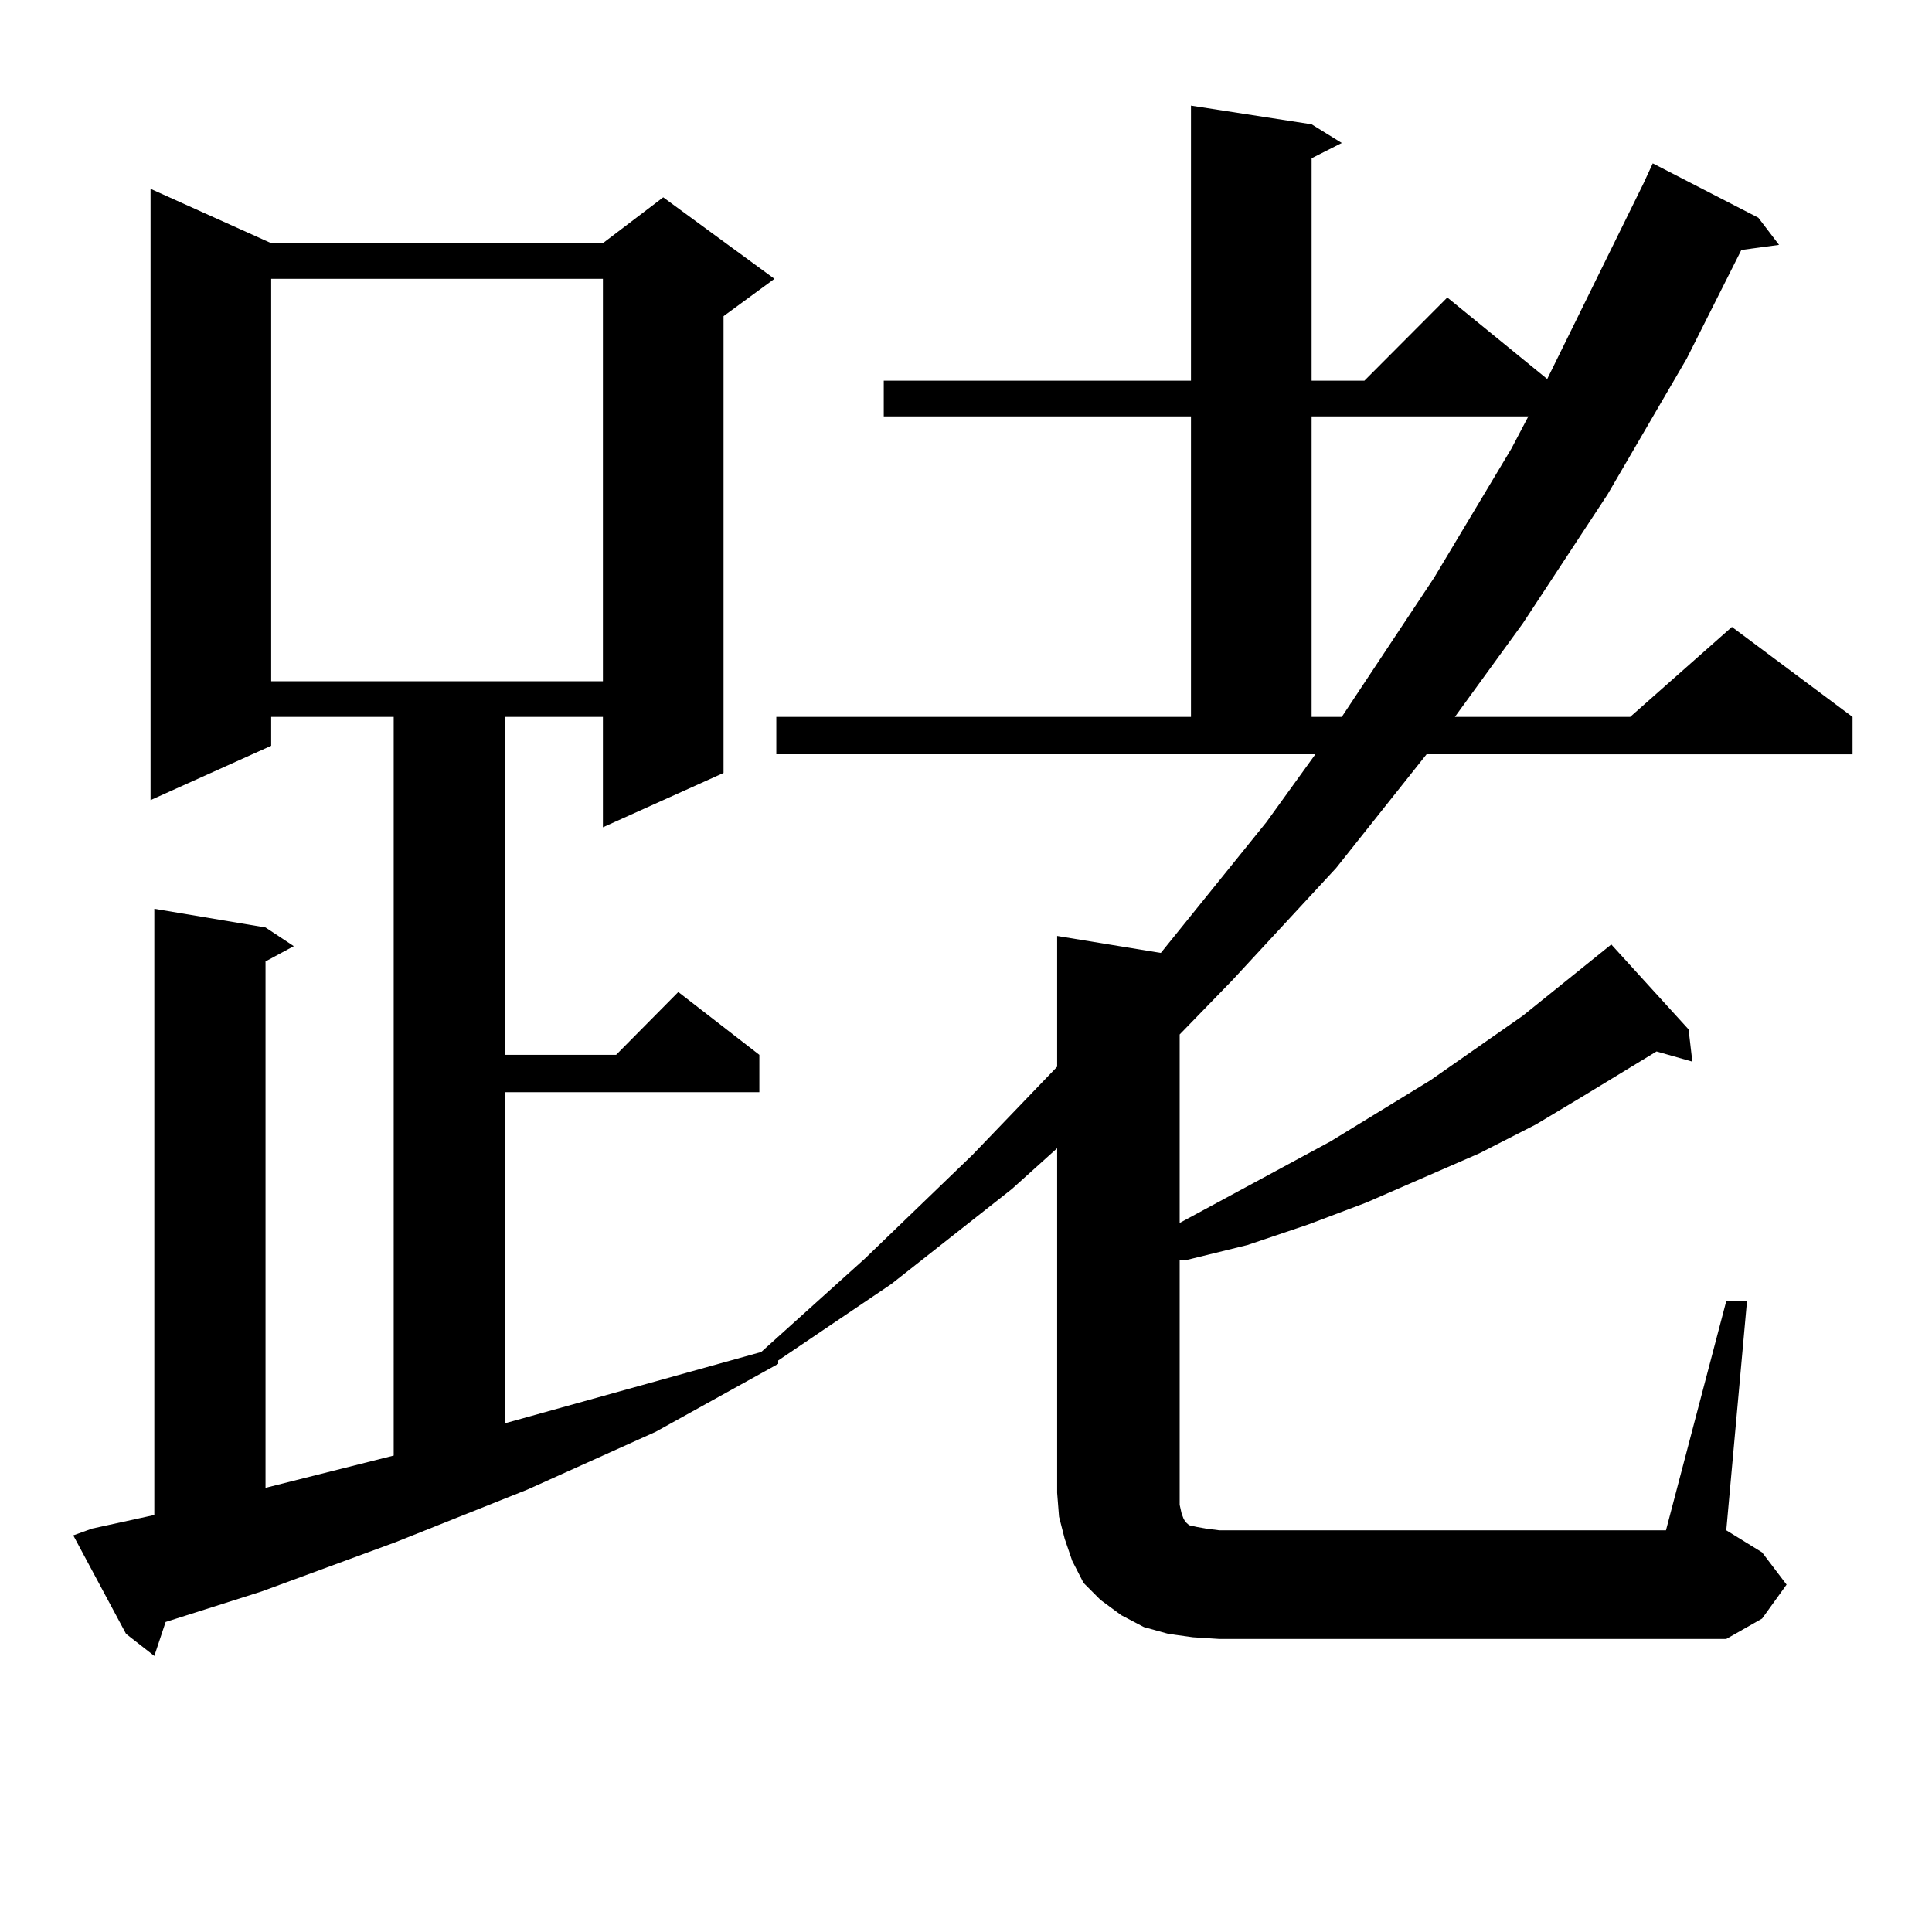
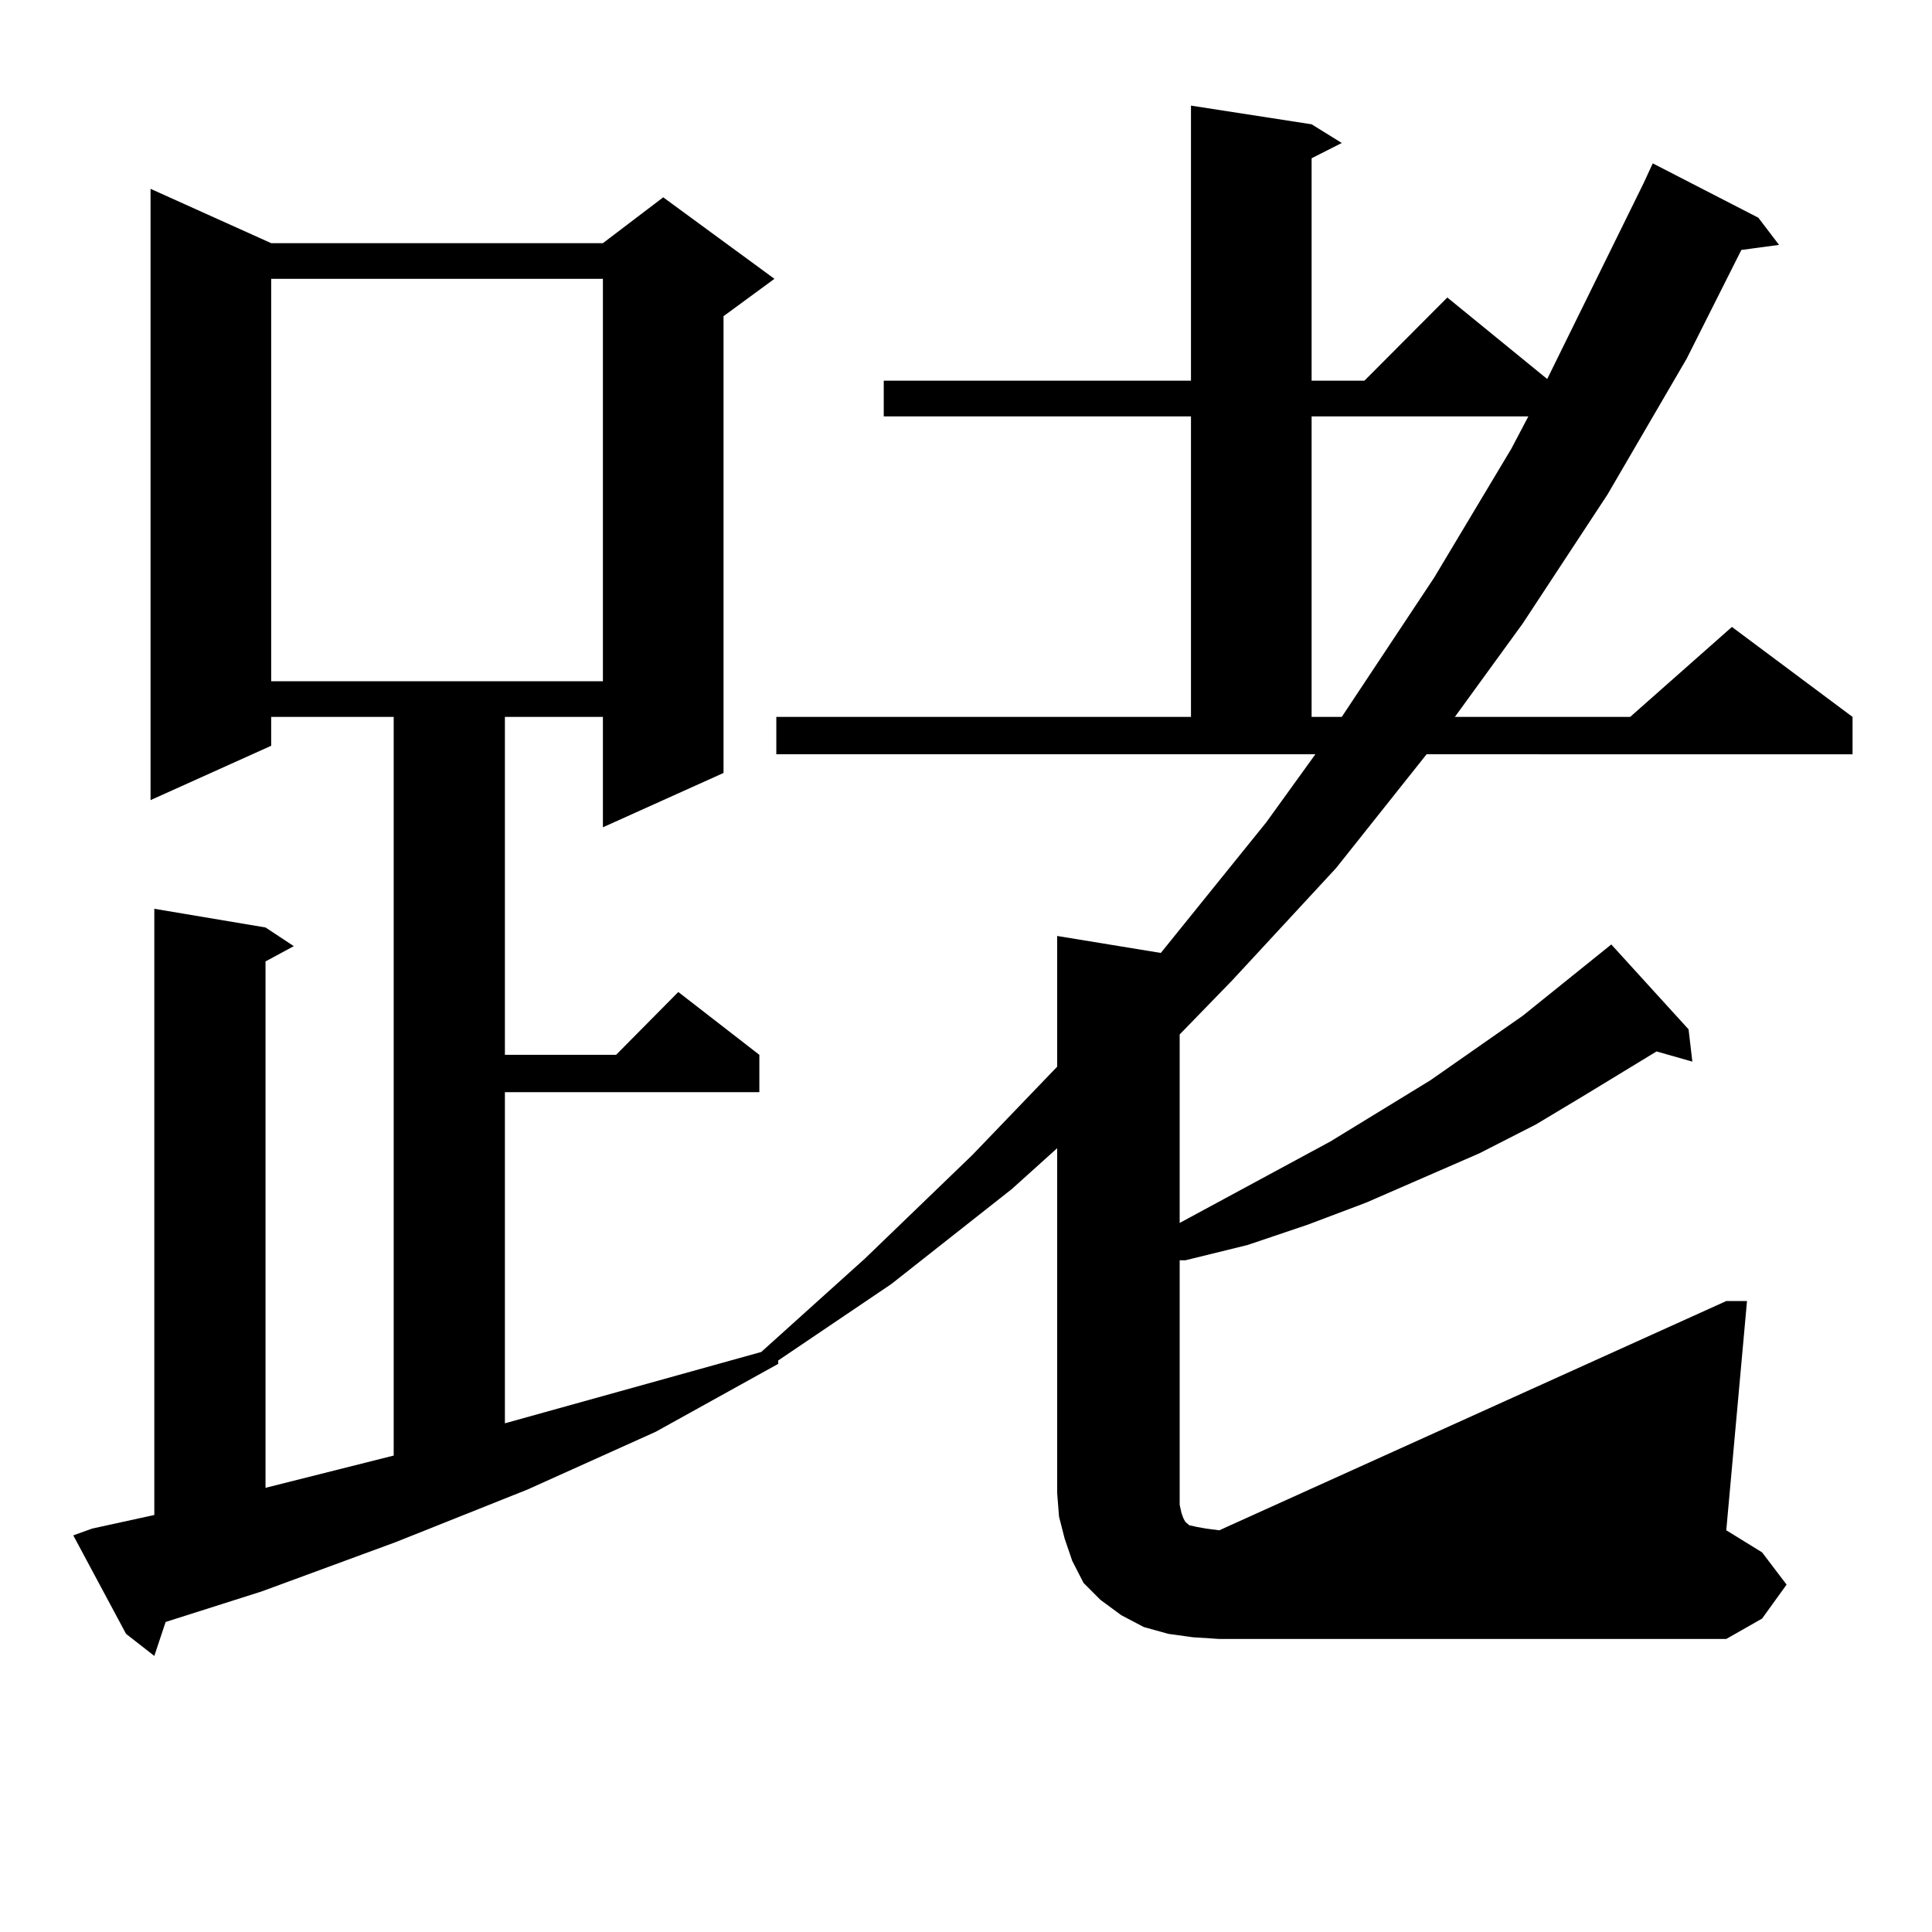
<svg xmlns="http://www.w3.org/2000/svg" version="1.1" id="图层_1" x="0px" y="0px" width="1000px" height="1000px" viewBox="0 0 1000 1000" enable-background="new 0 0 1000 1000" xml:space="preserve">
-   <path d="M893.515,673.418h10.731L893.515,792.07l18.536,11.426l12.683,16.699l-12.683,17.578l-18.536,10.547H631.082l-13.658-0.879  l-12.683-1.758l-12.683-3.516l-11.707-6.152l-10.731-7.91l-8.78-8.789l-5.854-11.426l-3.902-11.426l-2.927-11.426l-0.976-12.305  V594.316l-23.414,21.094l-62.438,49.219l-58.535,39.551v1.758l-63.413,35.156l-66.34,29.883l-68.291,27.246l-69.267,25.488  l-49.755,15.82l-5.854,17.578l-14.634-11.426l-27.316-50.977l9.756-3.516l32.194-7.031v-313.77l57.56,9.668l14.634,9.668  l-14.634,7.91v272.461l66.34-16.699V371.074h-63.413v14.941l-62.438,28.125V97.734l62.438,28.125h171.703l31.219-23.73l57.56,42.188  l-26.341,19.336v236.426l-62.438,28.125v-57.129h-50.73v174.902h57.56l32.194-32.52l41.95,32.52v19.336H261.335v171.387  l132.68-36.914l53.657-48.34l55.608-53.613l43.901-45.703v-67.676l53.657,8.789l54.633-67.676l25.365-35.156H401.819v-19.336  h214.629V215.508H457.428v-18.457h159.021V54.668l62.438,9.668l15.609,9.668l-15.609,7.91v115.137h27.316l42.926-43.066  l51.706,42.188l49.755-101.074l4.878-10.547l54.633,28.125l10.731,14.063l-19.512,2.637l-28.292,56.25l-40.975,70.313  l-43.901,66.797l-35.121,48.34h90.729l52.682-46.582l62.438,46.582v19.336H738.396l-46.828,58.887l-53.657,58.008l-27.316,28.125  v97.559l78.047-42.188l51.706-31.641l47.804-33.398l45.853-36.914l39.999,43.945l1.951,16.699l-18.536-5.273l-36.097,21.973  l-26.341,15.82l-29.268,14.941l-58.535,25.488l-30.243,11.426l-31.219,10.547l-32.194,7.91h-2.927v126.563l0.976,4.395l0.976,2.637  l0.976,1.758l0.976,0.879l0.976,0.879l3.902,0.879l4.878,0.879l6.829,0.879h231.214L893.515,673.418z M140.362,144.316v208.301  h171.703V144.316H140.362z M678.886,215.508v155.566h15.609l47.804-72.07l39.999-66.797l8.78-16.699H678.886z" />
+   <path d="M893.515,673.418h10.731L893.515,792.07l18.536,11.426l12.683,16.699l-12.683,17.578l-18.536,10.547H631.082l-13.658-0.879  l-12.683-1.758l-12.683-3.516l-11.707-6.152l-10.731-7.91l-8.78-8.789l-5.854-11.426l-3.902-11.426l-2.927-11.426l-0.976-12.305  V594.316l-23.414,21.094l-62.438,49.219l-58.535,39.551v1.758l-63.413,35.156l-66.34,29.883l-68.291,27.246l-69.267,25.488  l-49.755,15.82l-5.854,17.578l-14.634-11.426l-27.316-50.977l9.756-3.516l32.194-7.031v-313.77l57.56,9.668l14.634,9.668  l-14.634,7.91v272.461l66.34-16.699V371.074h-63.413v14.941l-62.438,28.125V97.734l62.438,28.125h171.703l31.219-23.73l57.56,42.188  l-26.341,19.336v236.426l-62.438,28.125v-57.129h-50.73v174.902h57.56l32.194-32.52l41.95,32.52v19.336H261.335v171.387  l132.68-36.914l53.657-48.34l55.608-53.613l43.901-45.703v-67.676l53.657,8.789l54.633-67.676l25.365-35.156H401.819v-19.336  h214.629V215.508H457.428v-18.457h159.021V54.668l62.438,9.668l15.609,9.668l-15.609,7.91v115.137h27.316l42.926-43.066  l51.706,42.188l49.755-101.074l4.878-10.547l54.633,28.125l10.731,14.063l-19.512,2.637l-28.292,56.25l-40.975,70.313  l-43.901,66.797l-35.121,48.34h90.729l52.682-46.582l62.438,46.582v19.336H738.396l-46.828,58.887l-53.657,58.008l-27.316,28.125  v97.559l78.047-42.188l51.706-31.641l47.804-33.398l45.853-36.914l39.999,43.945l1.951,16.699l-18.536-5.273l-36.097,21.973  l-26.341,15.82l-29.268,14.941l-58.535,25.488l-30.243,11.426l-31.219,10.547l-32.194,7.91h-2.927v126.563l0.976,4.395l0.976,2.637  l0.976,1.758l0.976,0.879l0.976,0.879l3.902,0.879l4.878,0.879l6.829,0.879L893.515,673.418z M140.362,144.316v208.301  h171.703V144.316H140.362z M678.886,215.508v155.566h15.609l47.804-72.07l39.999-66.797l8.78-16.699H678.886z" />
</svg>